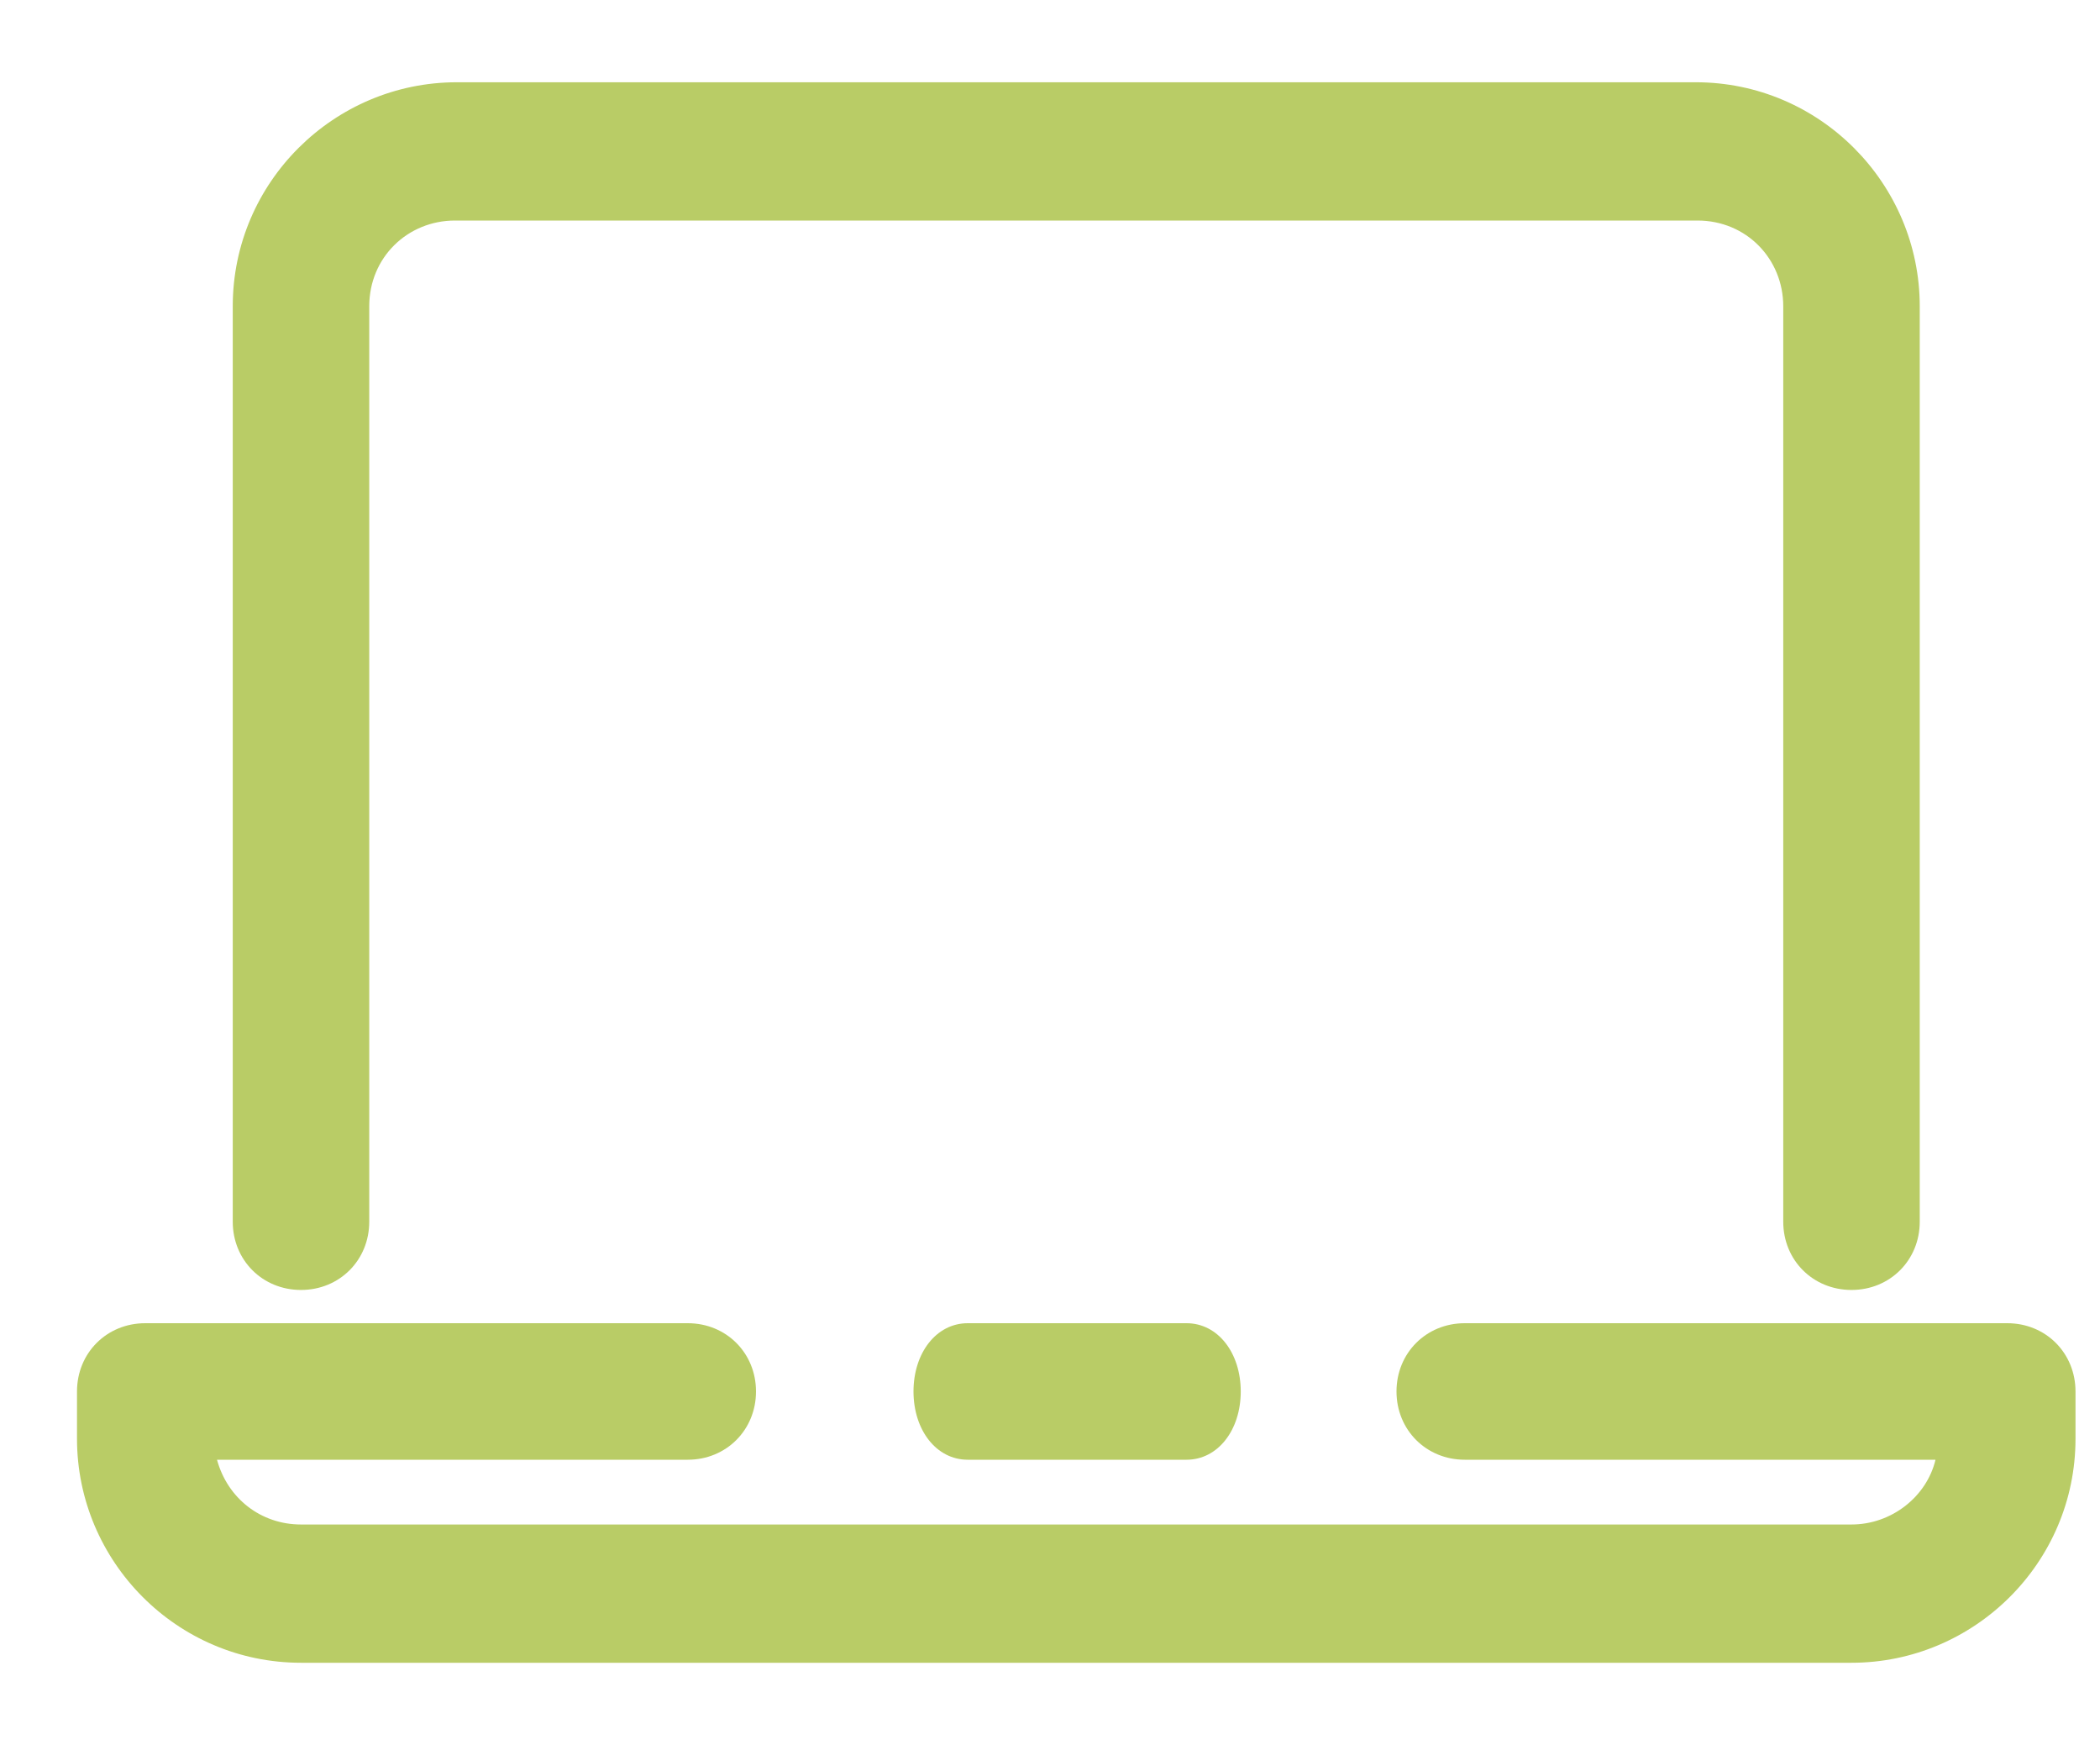
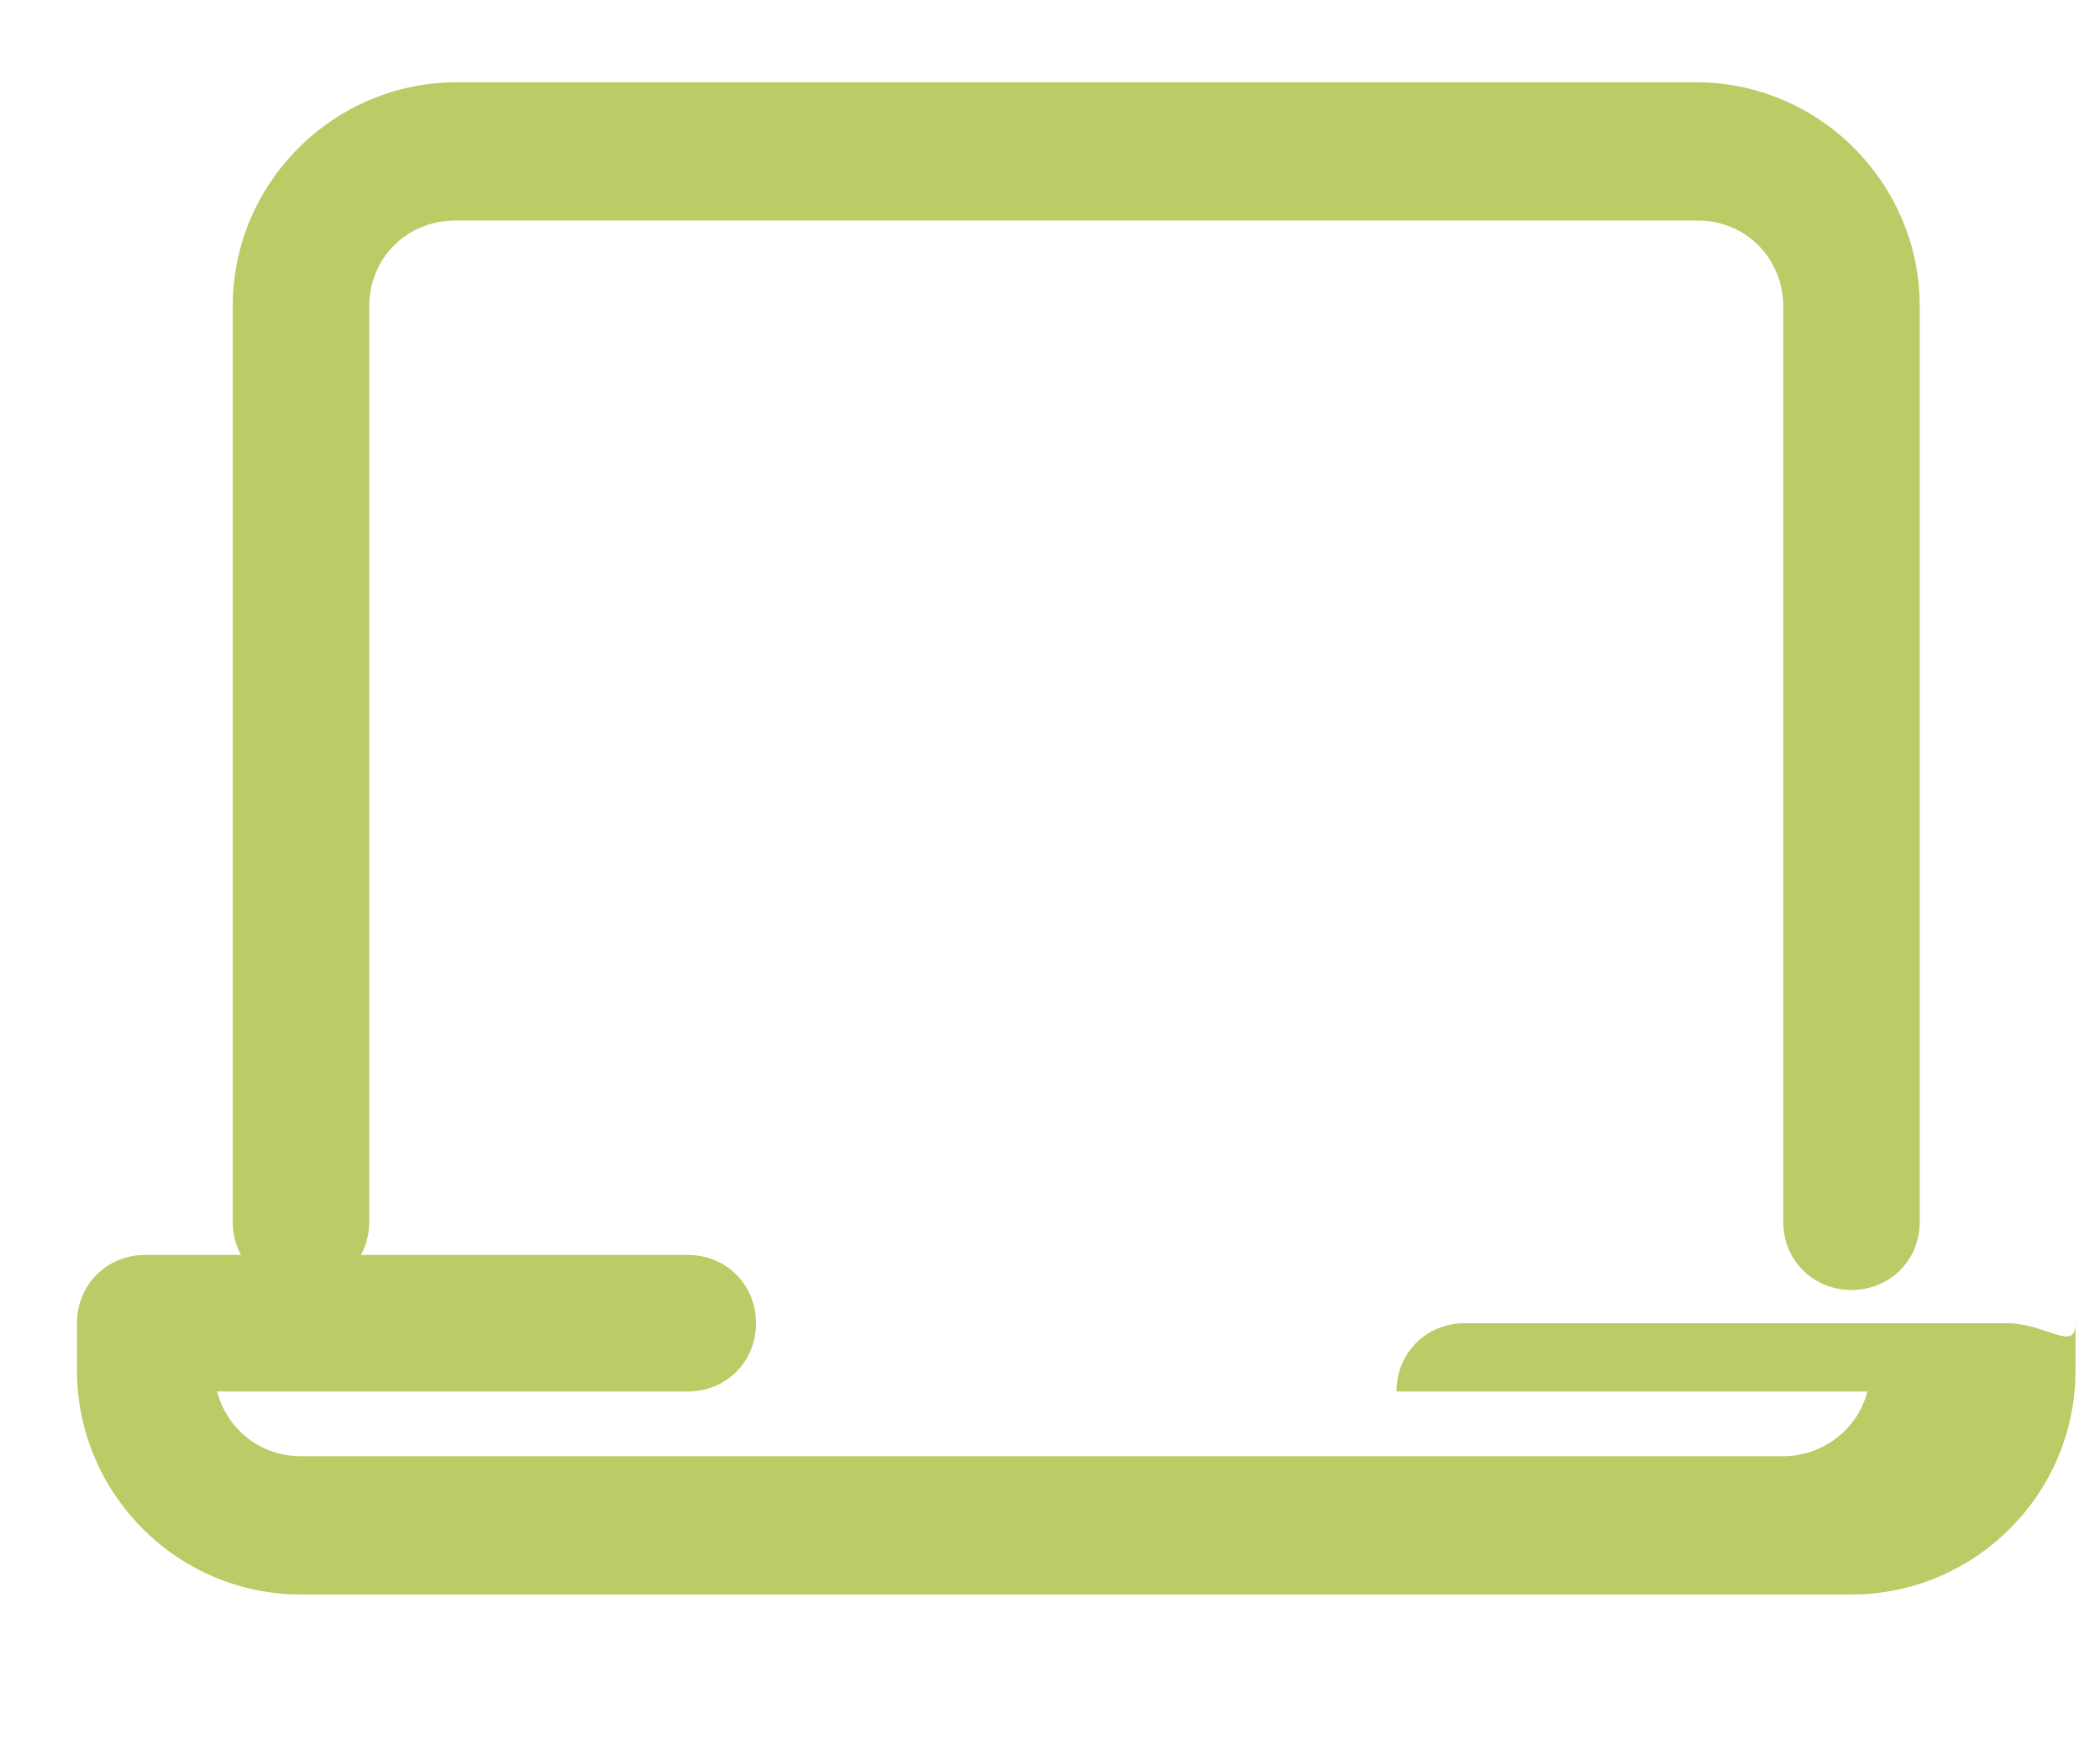
<svg xmlns="http://www.w3.org/2000/svg" version="1.1" id="Calque_1" x="0px" y="0px" viewBox="0 0 120 100" style="enable-background:new 0 0 120 100;" xml:space="preserve">
  <style type="text/css">
	.st0{fill:#B9CC66;}
</style>
  <g>
    <path class="st0" d="M17.2,73.7c2.2,0,3.9-1.7,3.9-3.9V17.5c0-2.8,2.2-4.9,4.9-4.9H97c2.8,0,4.9,2.2,4.9,4.9v52.3   c0,2.2,1.7,3.9,3.9,3.9s3.9-1.7,3.9-3.9V17.5c0-7-5.7-12.8-12.8-12.8H26.1c-7,0-12.8,5.7-12.8,12.8v52.3C13.3,72,15,73.7,17.2,73.7   z" />
-     <path class="st0" d="M55.3,75.6c-1.8,0-3.1,1.7-3.1,3.9c0,2.2,1.3,3.9,3.1,3.9h12.5c1.8,0,3.1-1.7,3.1-3.9c0-2.2-1.3-3.9-3.1-3.9   H55.3z" />
-     <path class="st0" d="M114.7,75.6h-31c-2.2,0-3.9,1.7-3.9,3.9s1.7,3.9,3.9,3.9h26.9c-0.5,2.1-2.5,3.7-4.8,3.7H17.2   c-2.3,0-4.2-1.5-4.8-3.7h26.9c2.2,0,3.9-1.7,3.9-3.9s-1.7-3.9-3.9-3.9h-31c-2.2,0-3.9,1.7-3.9,3.9v2.7c0,7,5.7,12.8,12.8,12.8h88.6   c7,0,12.8-5.7,12.8-12.8v-2.7C118.6,77.3,116.9,75.6,114.7,75.6z" />
+     <path class="st0" d="M114.7,75.6h-31c-2.2,0-3.9,1.7-3.9,3.9h26.9c-0.5,2.1-2.5,3.7-4.8,3.7H17.2   c-2.3,0-4.2-1.5-4.8-3.7h26.9c2.2,0,3.9-1.7,3.9-3.9s-1.7-3.9-3.9-3.9h-31c-2.2,0-3.9,1.7-3.9,3.9v2.7c0,7,5.7,12.8,12.8,12.8h88.6   c7,0,12.8-5.7,12.8-12.8v-2.7C118.6,77.3,116.9,75.6,114.7,75.6z" />
  </g>
</svg>